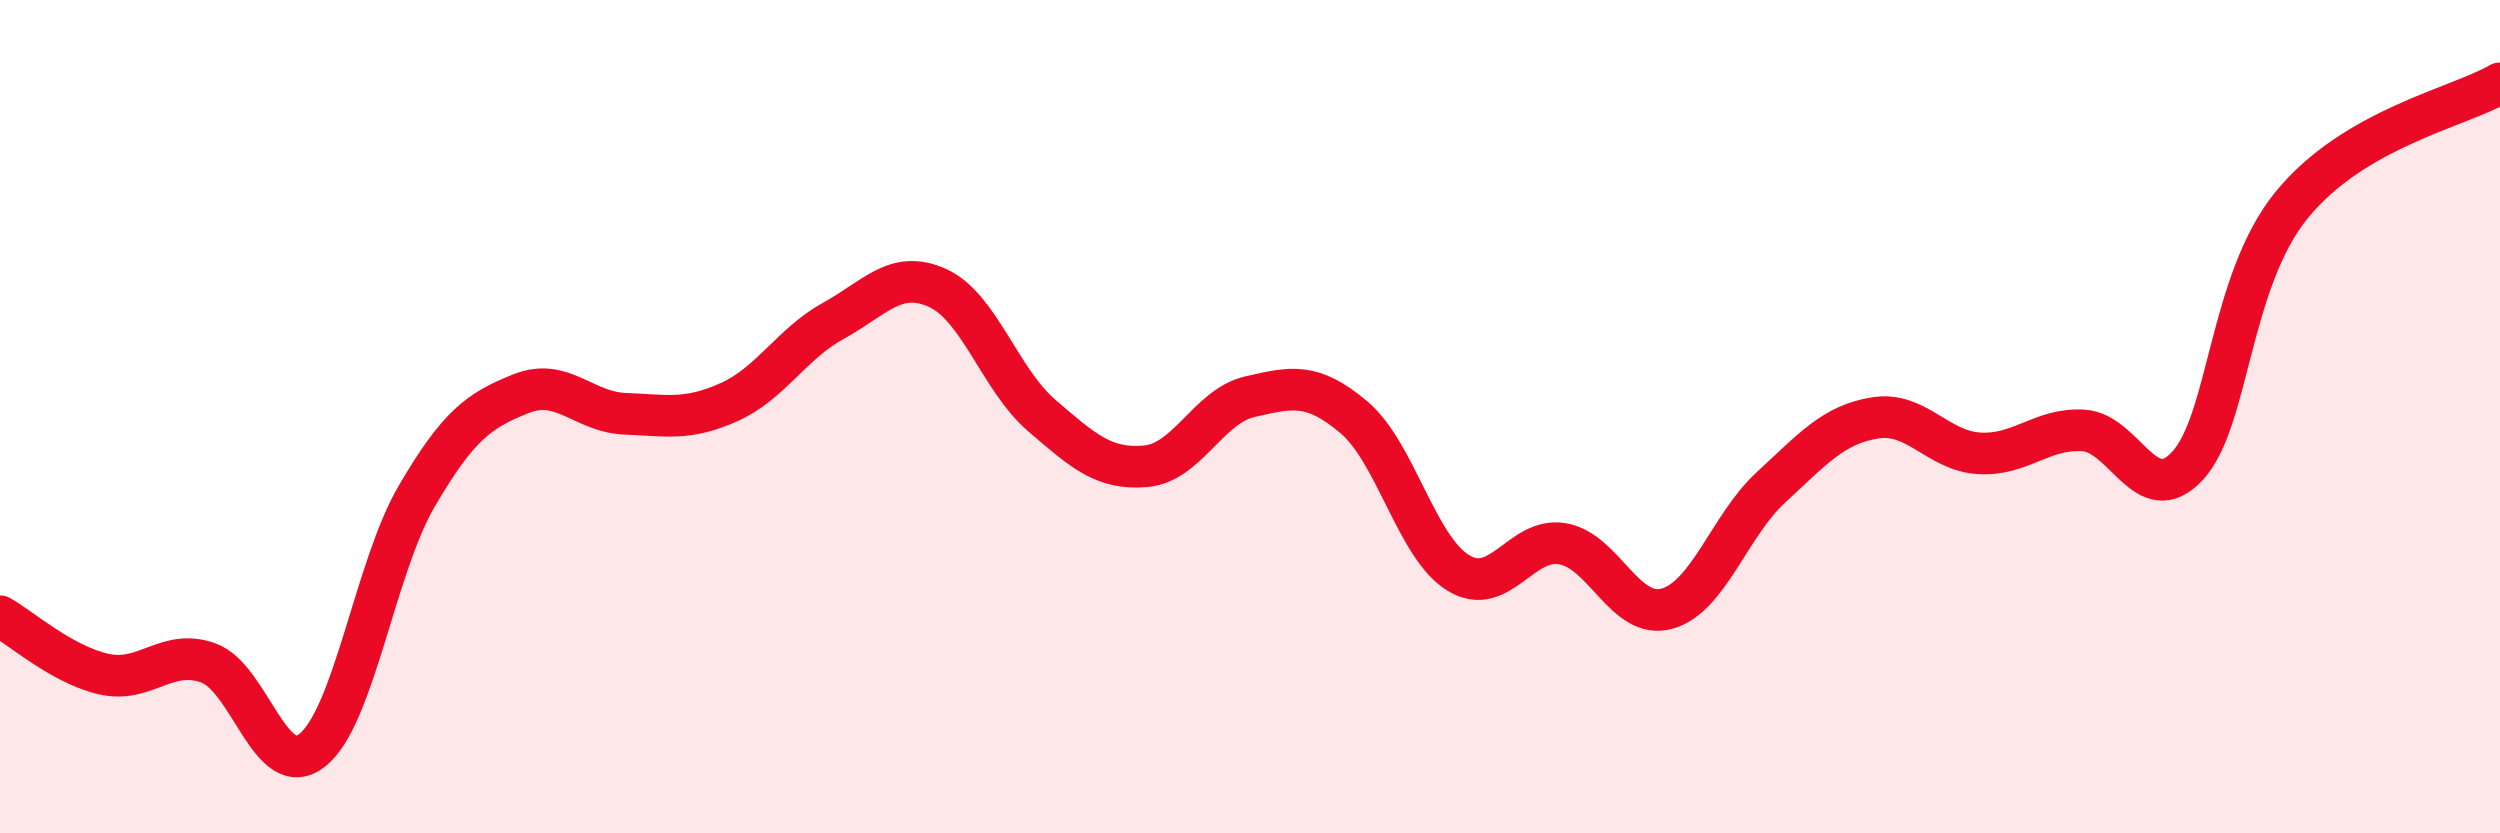
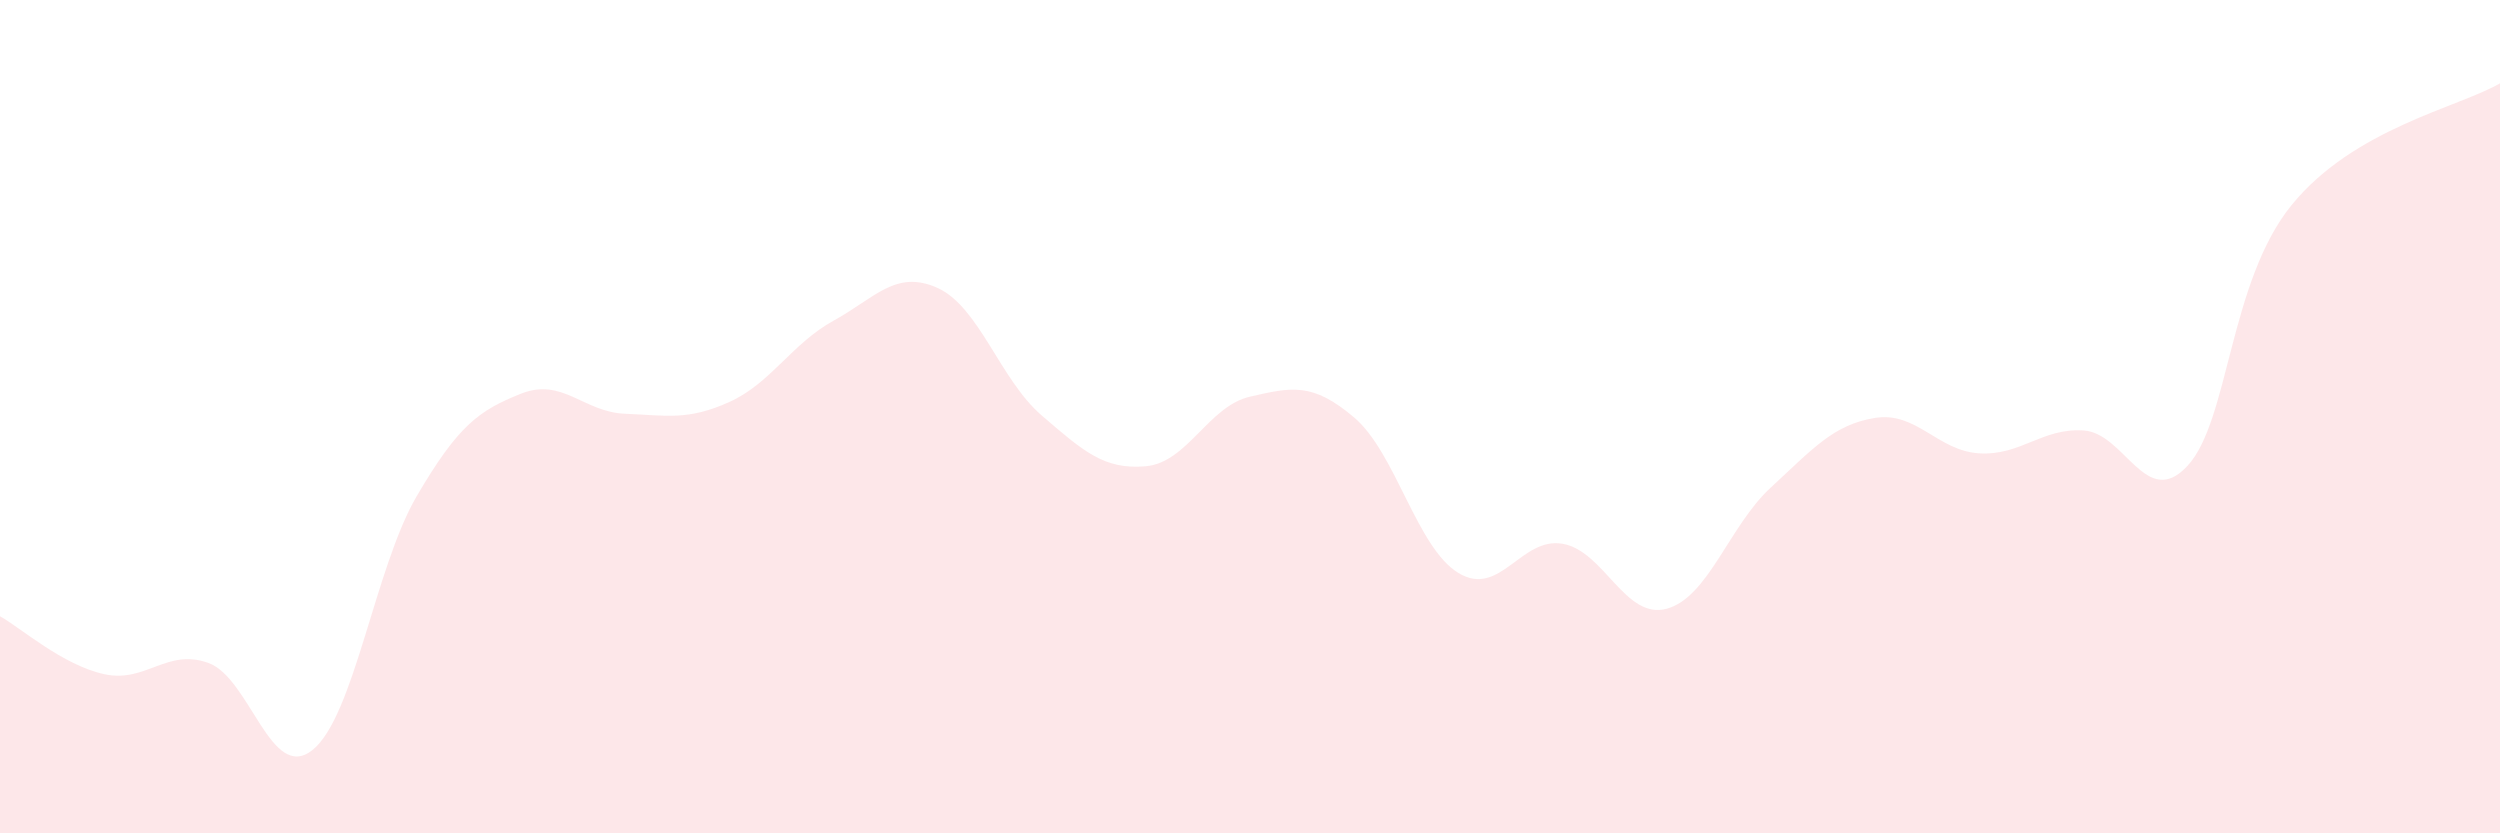
<svg xmlns="http://www.w3.org/2000/svg" width="60" height="20" viewBox="0 0 60 20">
  <path d="M 0,14.79 C 0.5,15.07 1.5,15.96 2.5,16.18 C 3.5,16.4 4,15.55 5,15.91 C 6,16.27 6.5,18.8 7.5,18 C 8.5,17.2 9,13.62 10,11.91 C 11,10.2 11.5,9.85 12.5,9.45 C 13.5,9.05 14,9.89 15,9.93 C 16,9.97 16.5,10.1 17.5,9.65 C 18.5,9.2 19,8.25 20,7.7 C 21,7.15 21.5,6.46 22.5,6.91 C 23.5,7.36 24,9.11 25,9.97 C 26,10.83 26.5,11.28 27.5,11.19 C 28.5,11.1 29,9.75 30,9.52 C 31,9.29 31.5,9.17 32.5,10.02 C 33.5,10.87 34,13.14 35,13.75 C 36,14.36 36.5,12.88 37.5,13.05 C 38.5,13.22 39,14.88 40,14.61 C 41,14.34 41.5,12.62 42.5,11.7 C 43.5,10.78 44,10.19 45,10.03 C 46,9.87 46.5,10.82 47.5,10.88 C 48.5,10.94 49,10.27 50,10.33 C 51,10.39 51.5,12.26 52.5,11.18 C 53.5,10.1 53.5,6.76 55,4.92 C 56.5,3.08 59,2.58 60,2L60 20L0 20Z" fill="#EB0A25" opacity="0.1" stroke-linecap="round" stroke-linejoin="round" />
-   <path d="M 0,14.79 C 0.5,15.07 1.5,15.96 2.5,16.18 C 3.5,16.4 4,15.55 5,15.91 C 6,16.27 6.5,18.8 7.5,18 C 8.5,17.2 9,13.62 10,11.91 C 11,10.2 11.5,9.85 12.5,9.45 C 13.5,9.05 14,9.89 15,9.93 C 16,9.97 16.5,10.1 17.5,9.65 C 18.5,9.2 19,8.25 20,7.7 C 21,7.15 21.5,6.46 22.5,6.91 C 23.5,7.36 24,9.11 25,9.97 C 26,10.83 26.5,11.28 27.5,11.19 C 28.5,11.1 29,9.75 30,9.52 C 31,9.29 31.5,9.17 32.5,10.02 C 33.5,10.87 34,13.14 35,13.75 C 36,14.36 36.5,12.88 37.5,13.05 C 38.5,13.22 39,14.88 40,14.61 C 41,14.34 41.5,12.62 42.5,11.7 C 43.5,10.78 44,10.19 45,10.03 C 46,9.87 46.5,10.82 47.5,10.88 C 48.5,10.94 49,10.27 50,10.33 C 51,10.39 51.5,12.26 52.5,11.18 C 53.5,10.1 53.5,6.76 55,4.92 C 56.5,3.08 59,2.58 60,2" stroke="#EB0A25" stroke-width="1" fill="none" stroke-linecap="round" stroke-linejoin="round" />
</svg>